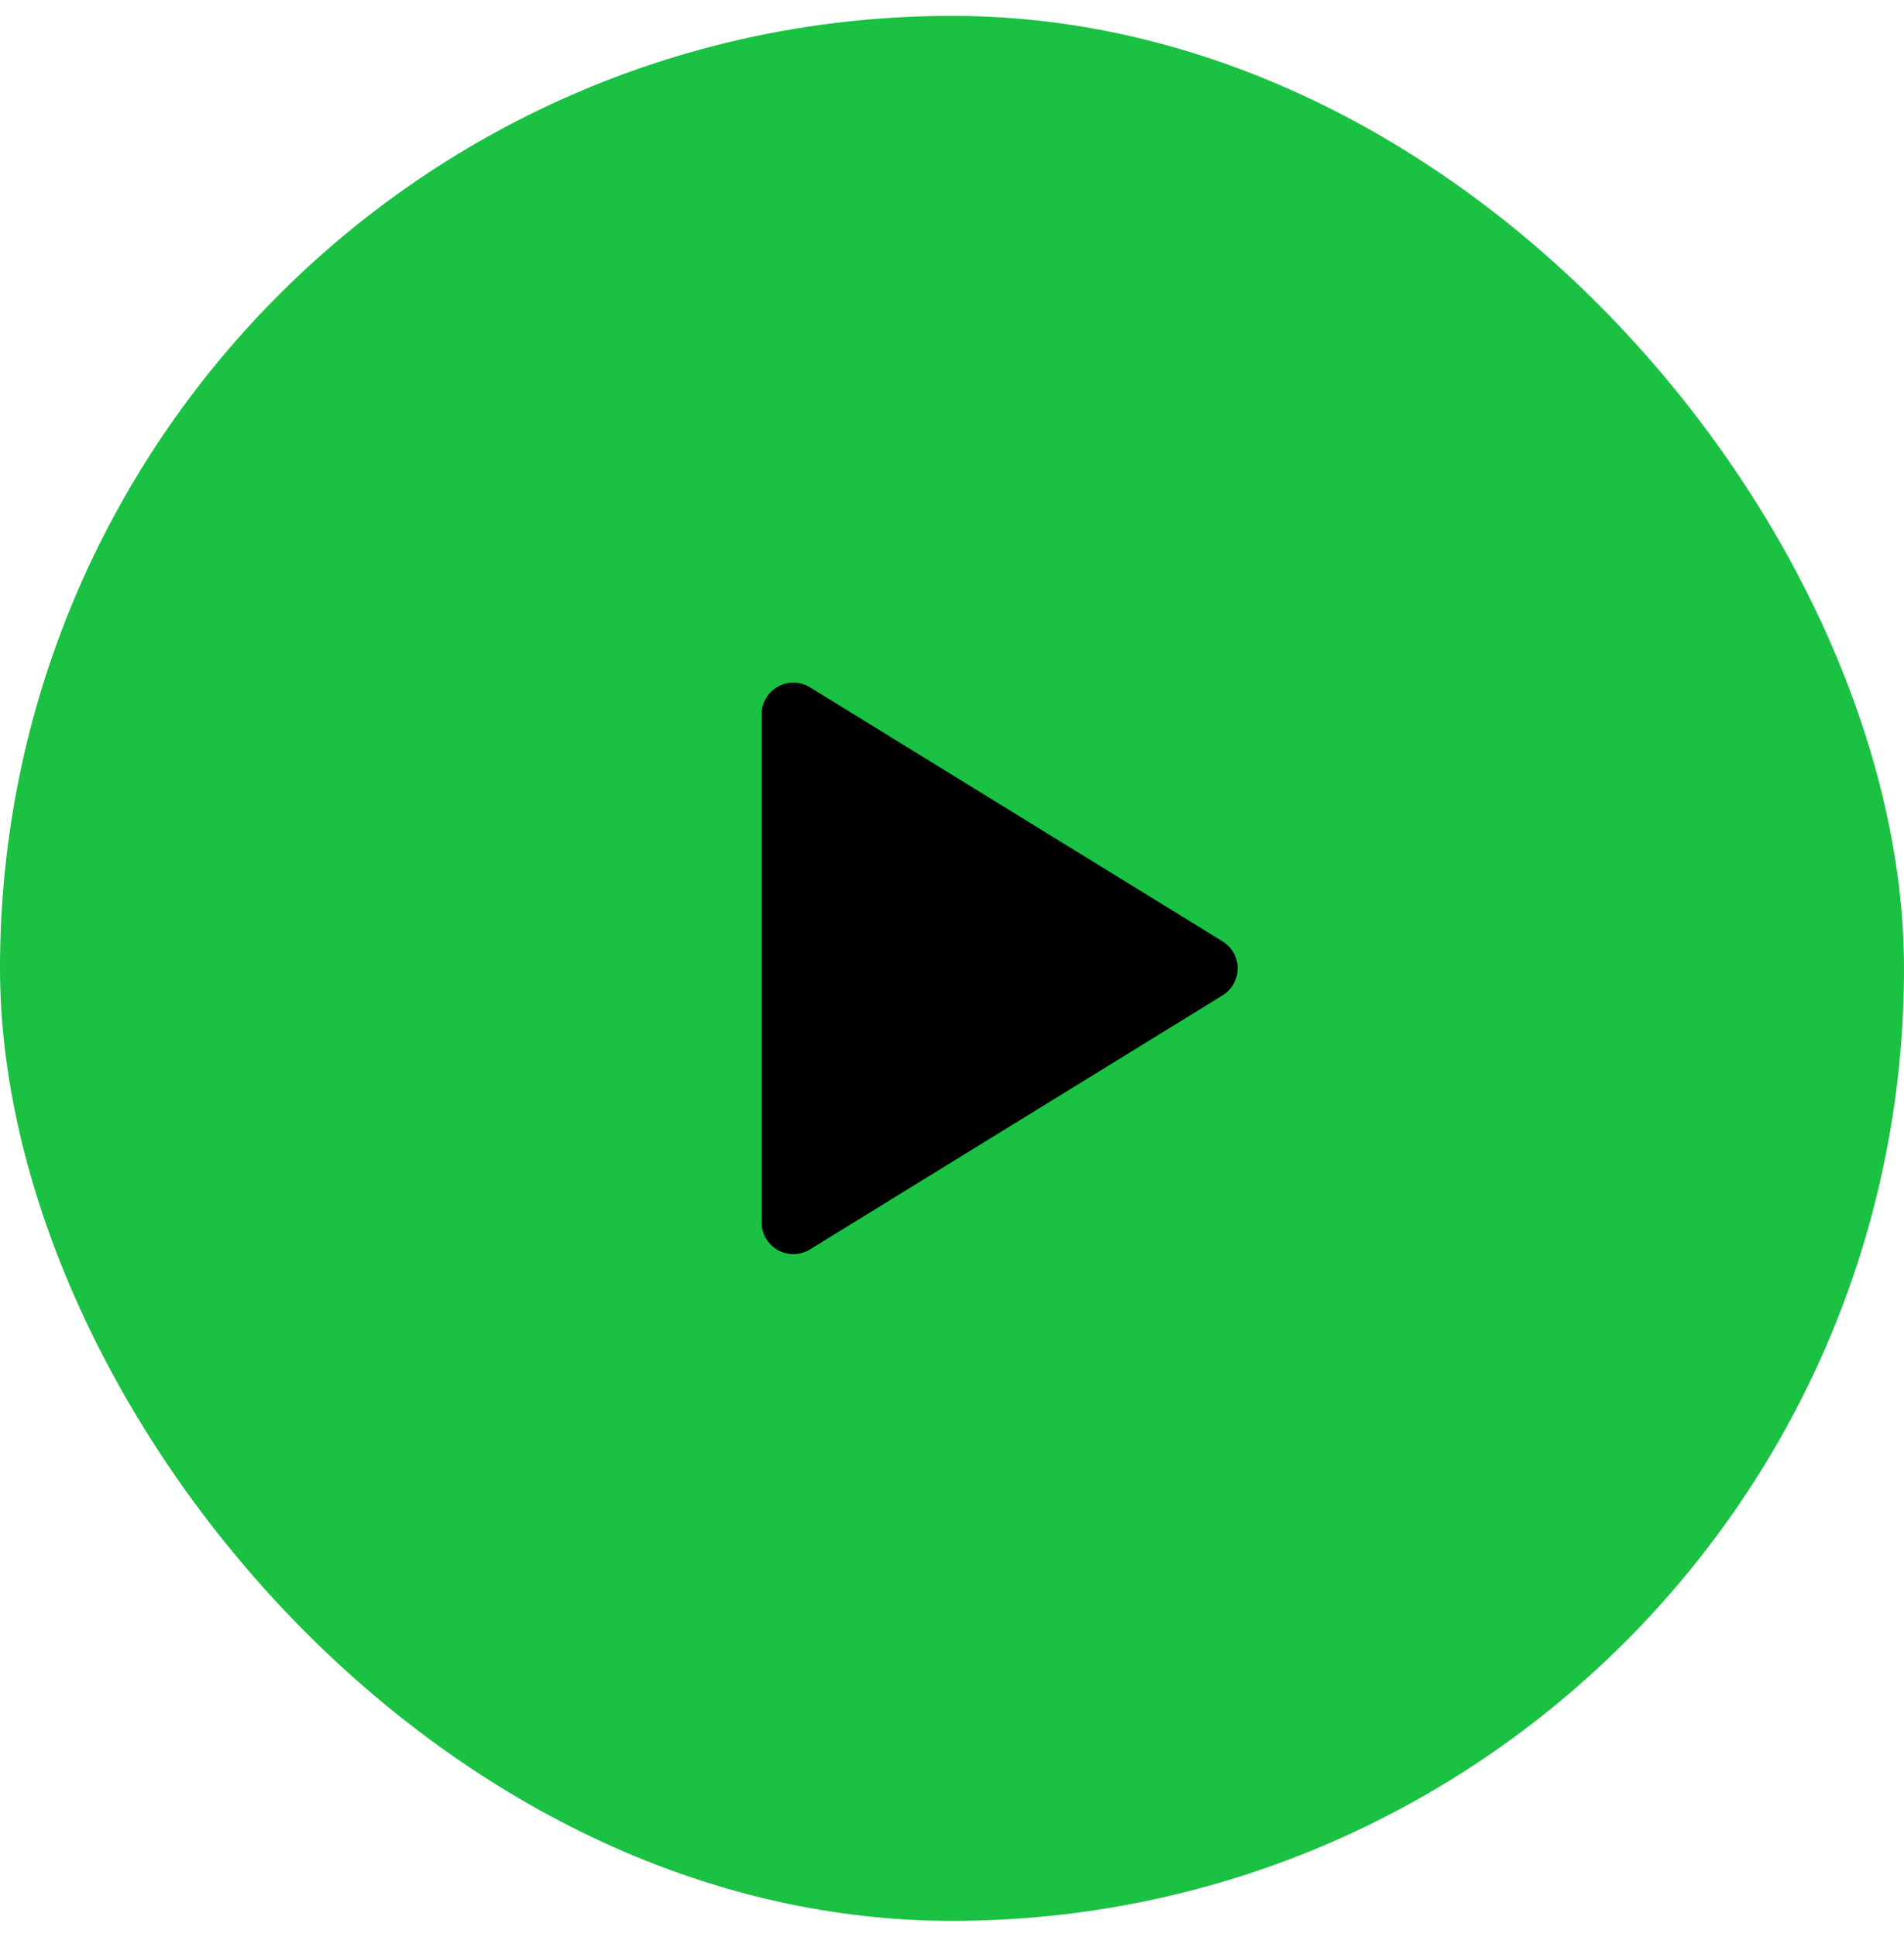
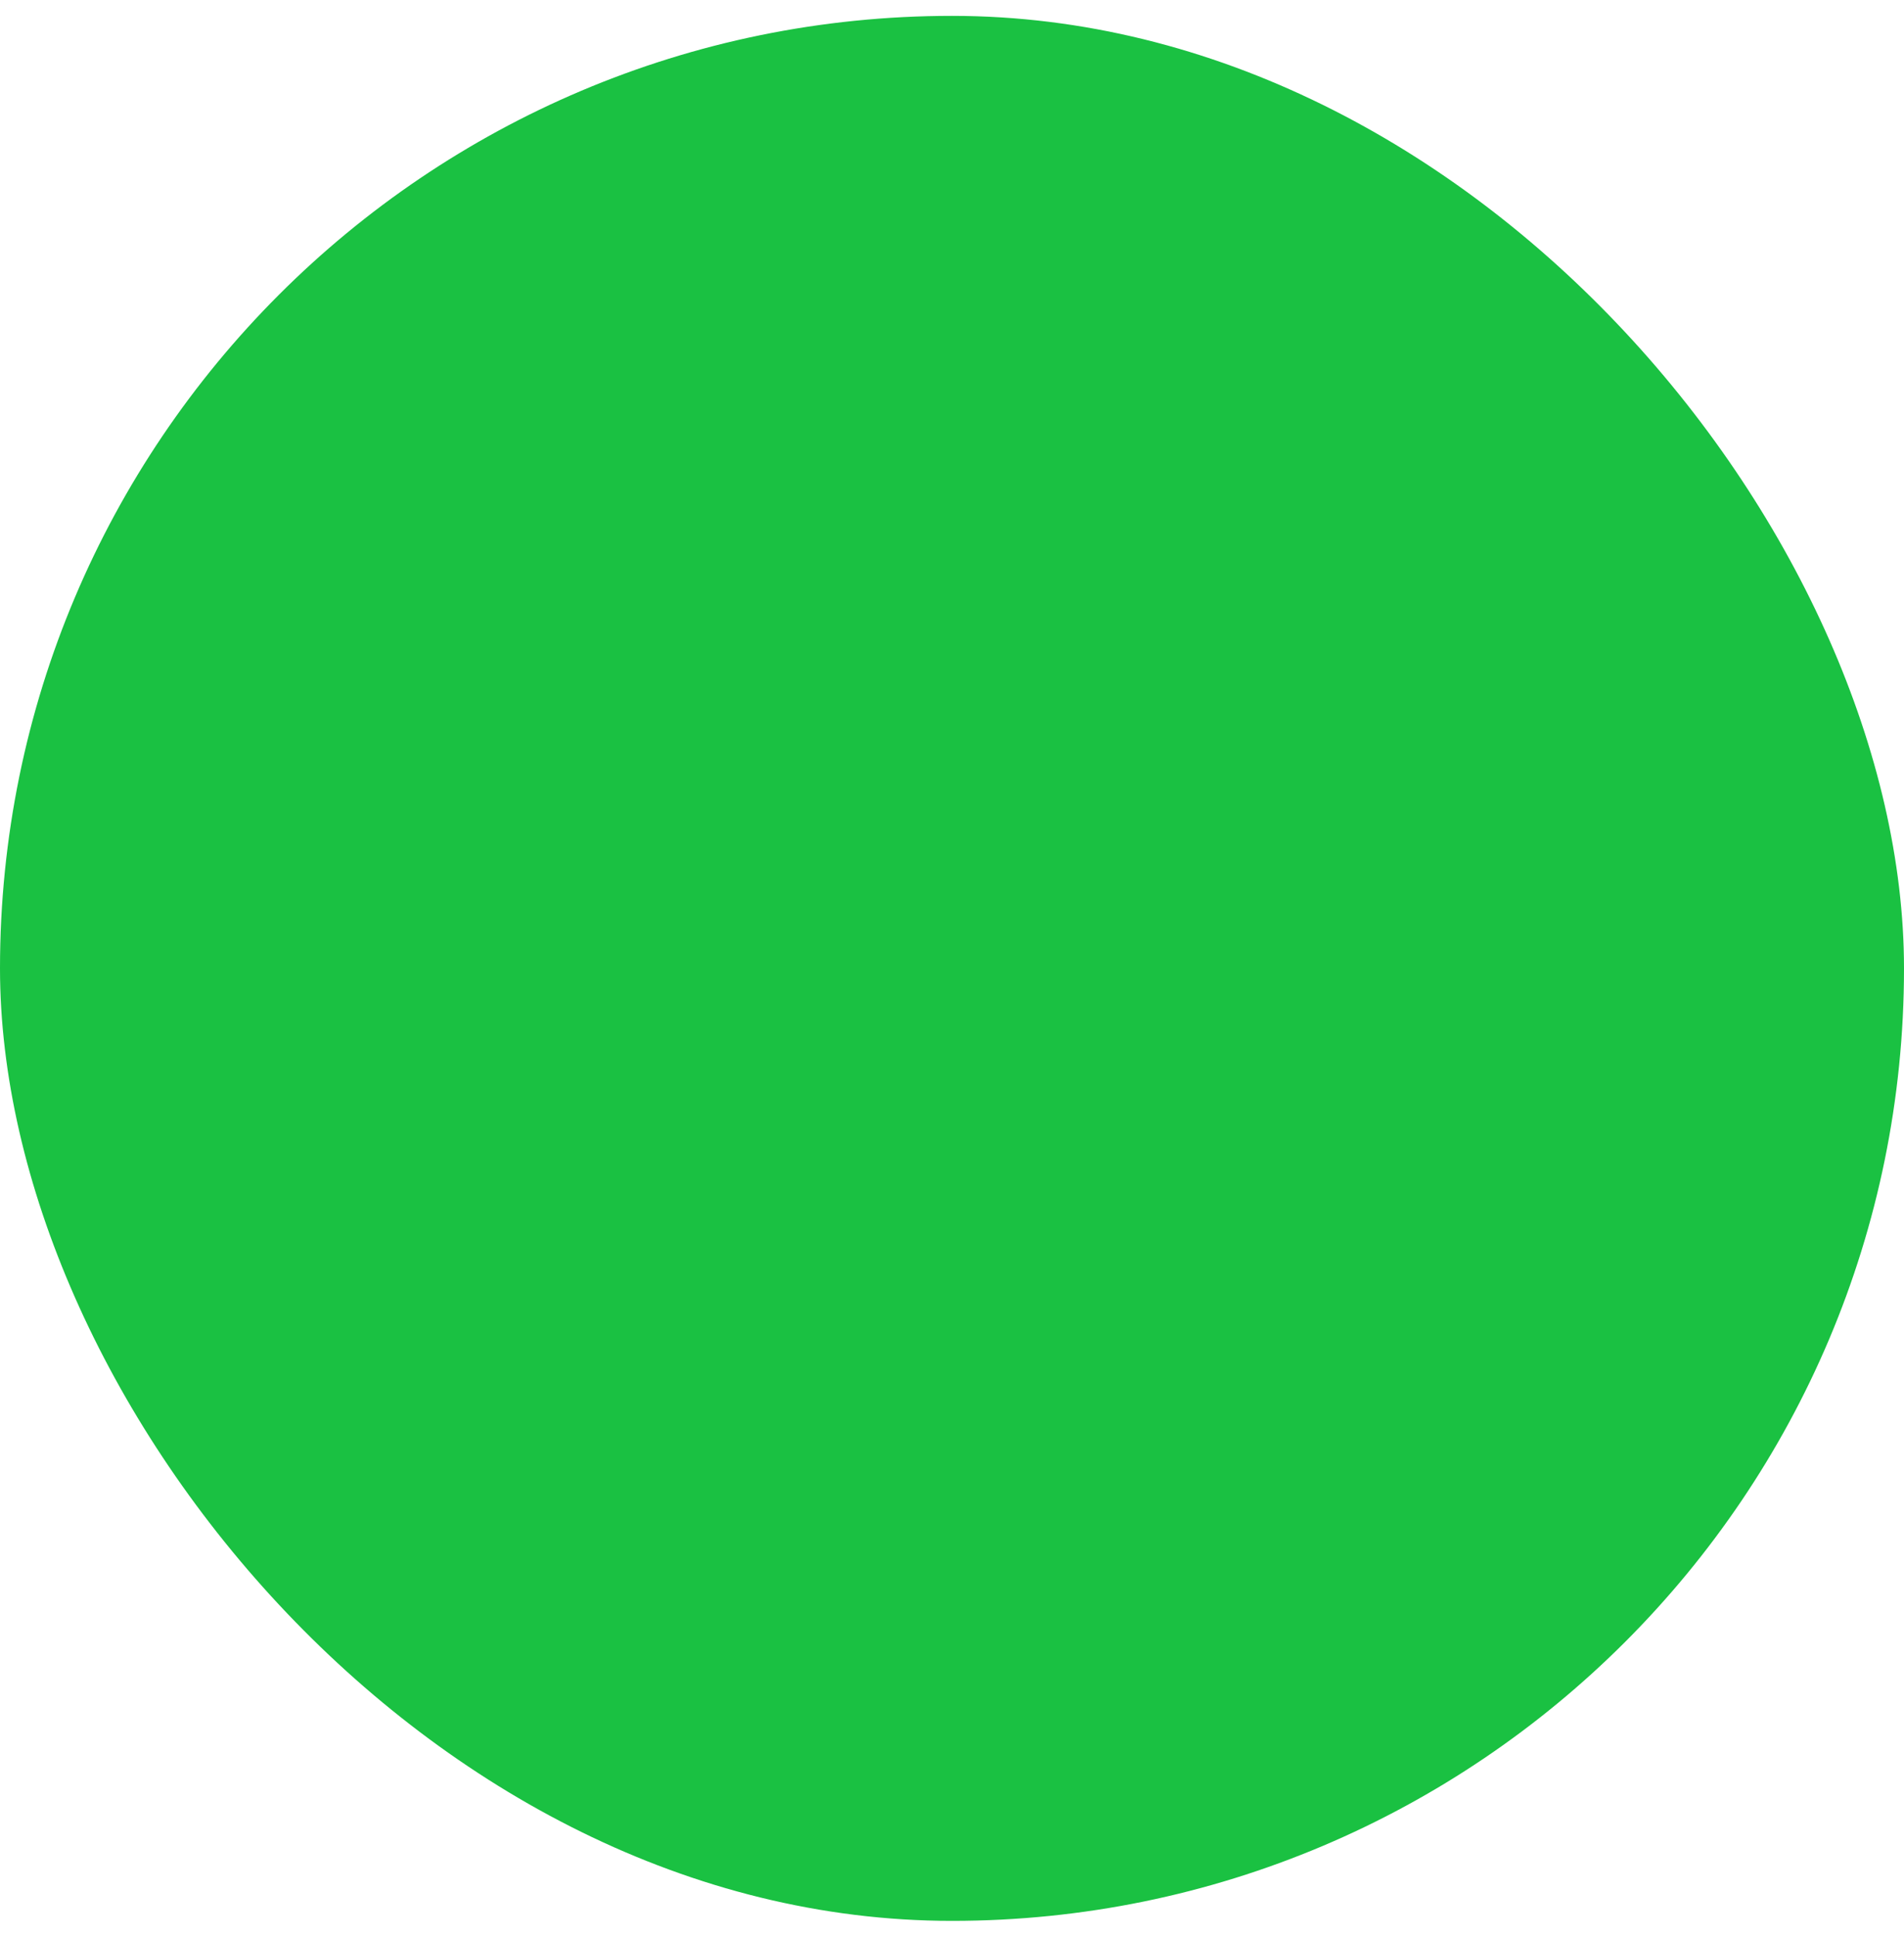
<svg xmlns="http://www.w3.org/2000/svg" width="60" height="61" viewBox="0 0 60 61" fill="none">
  <rect y="0.5" width="60" height="60" rx="30" fill="#1AC142" />
-   <path d="M24 22.5V38.5C24 38.678 24.047 38.853 24.137 39.006C24.227 39.16 24.357 39.286 24.512 39.373C24.667 39.46 24.843 39.504 25.021 39.5C25.199 39.496 25.372 39.445 25.524 39.352L38.524 31.352C38.67 31.263 38.79 31.137 38.873 30.988C38.957 30.839 39.001 30.671 39.001 30.5C39.001 30.329 38.957 30.161 38.873 30.012C38.79 29.863 38.67 29.738 38.524 29.648L25.524 21.648C25.372 21.555 25.199 21.504 25.021 21.5C24.843 21.496 24.667 21.54 24.512 21.627C24.357 21.714 24.227 21.84 24.137 21.994C24.047 22.147 24 22.322 24 22.5Z" fill="black" />
</svg>